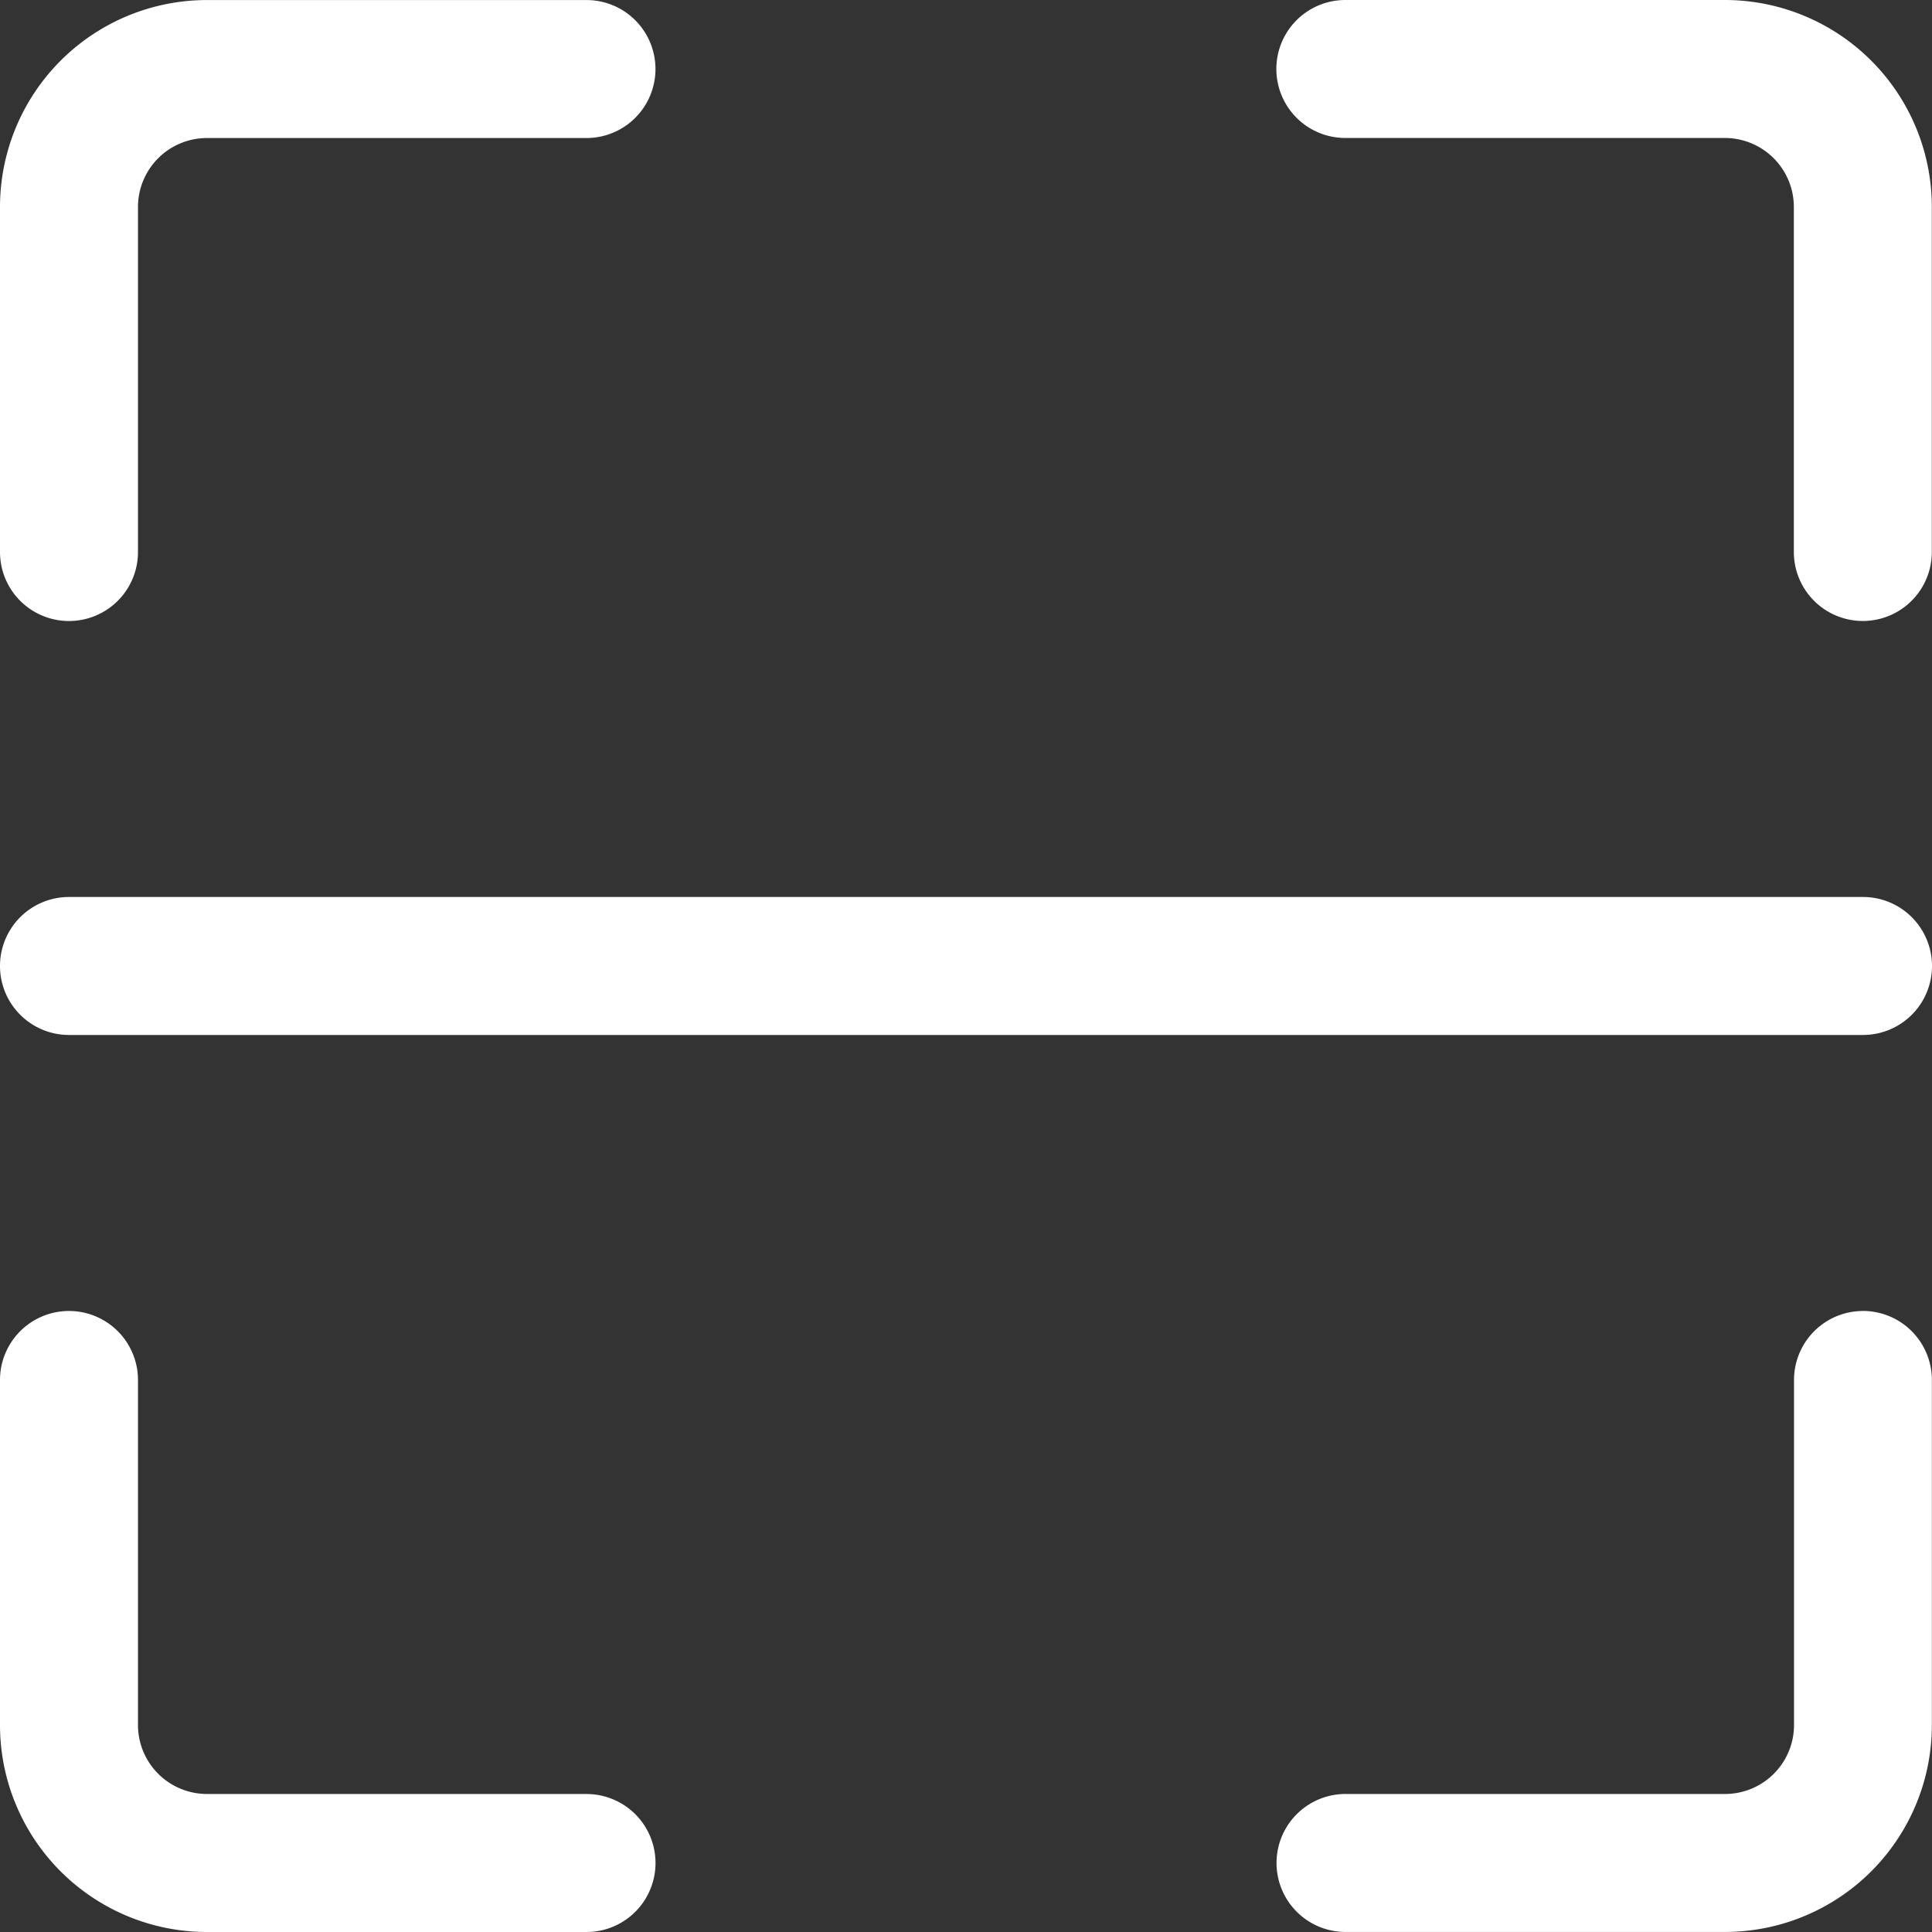
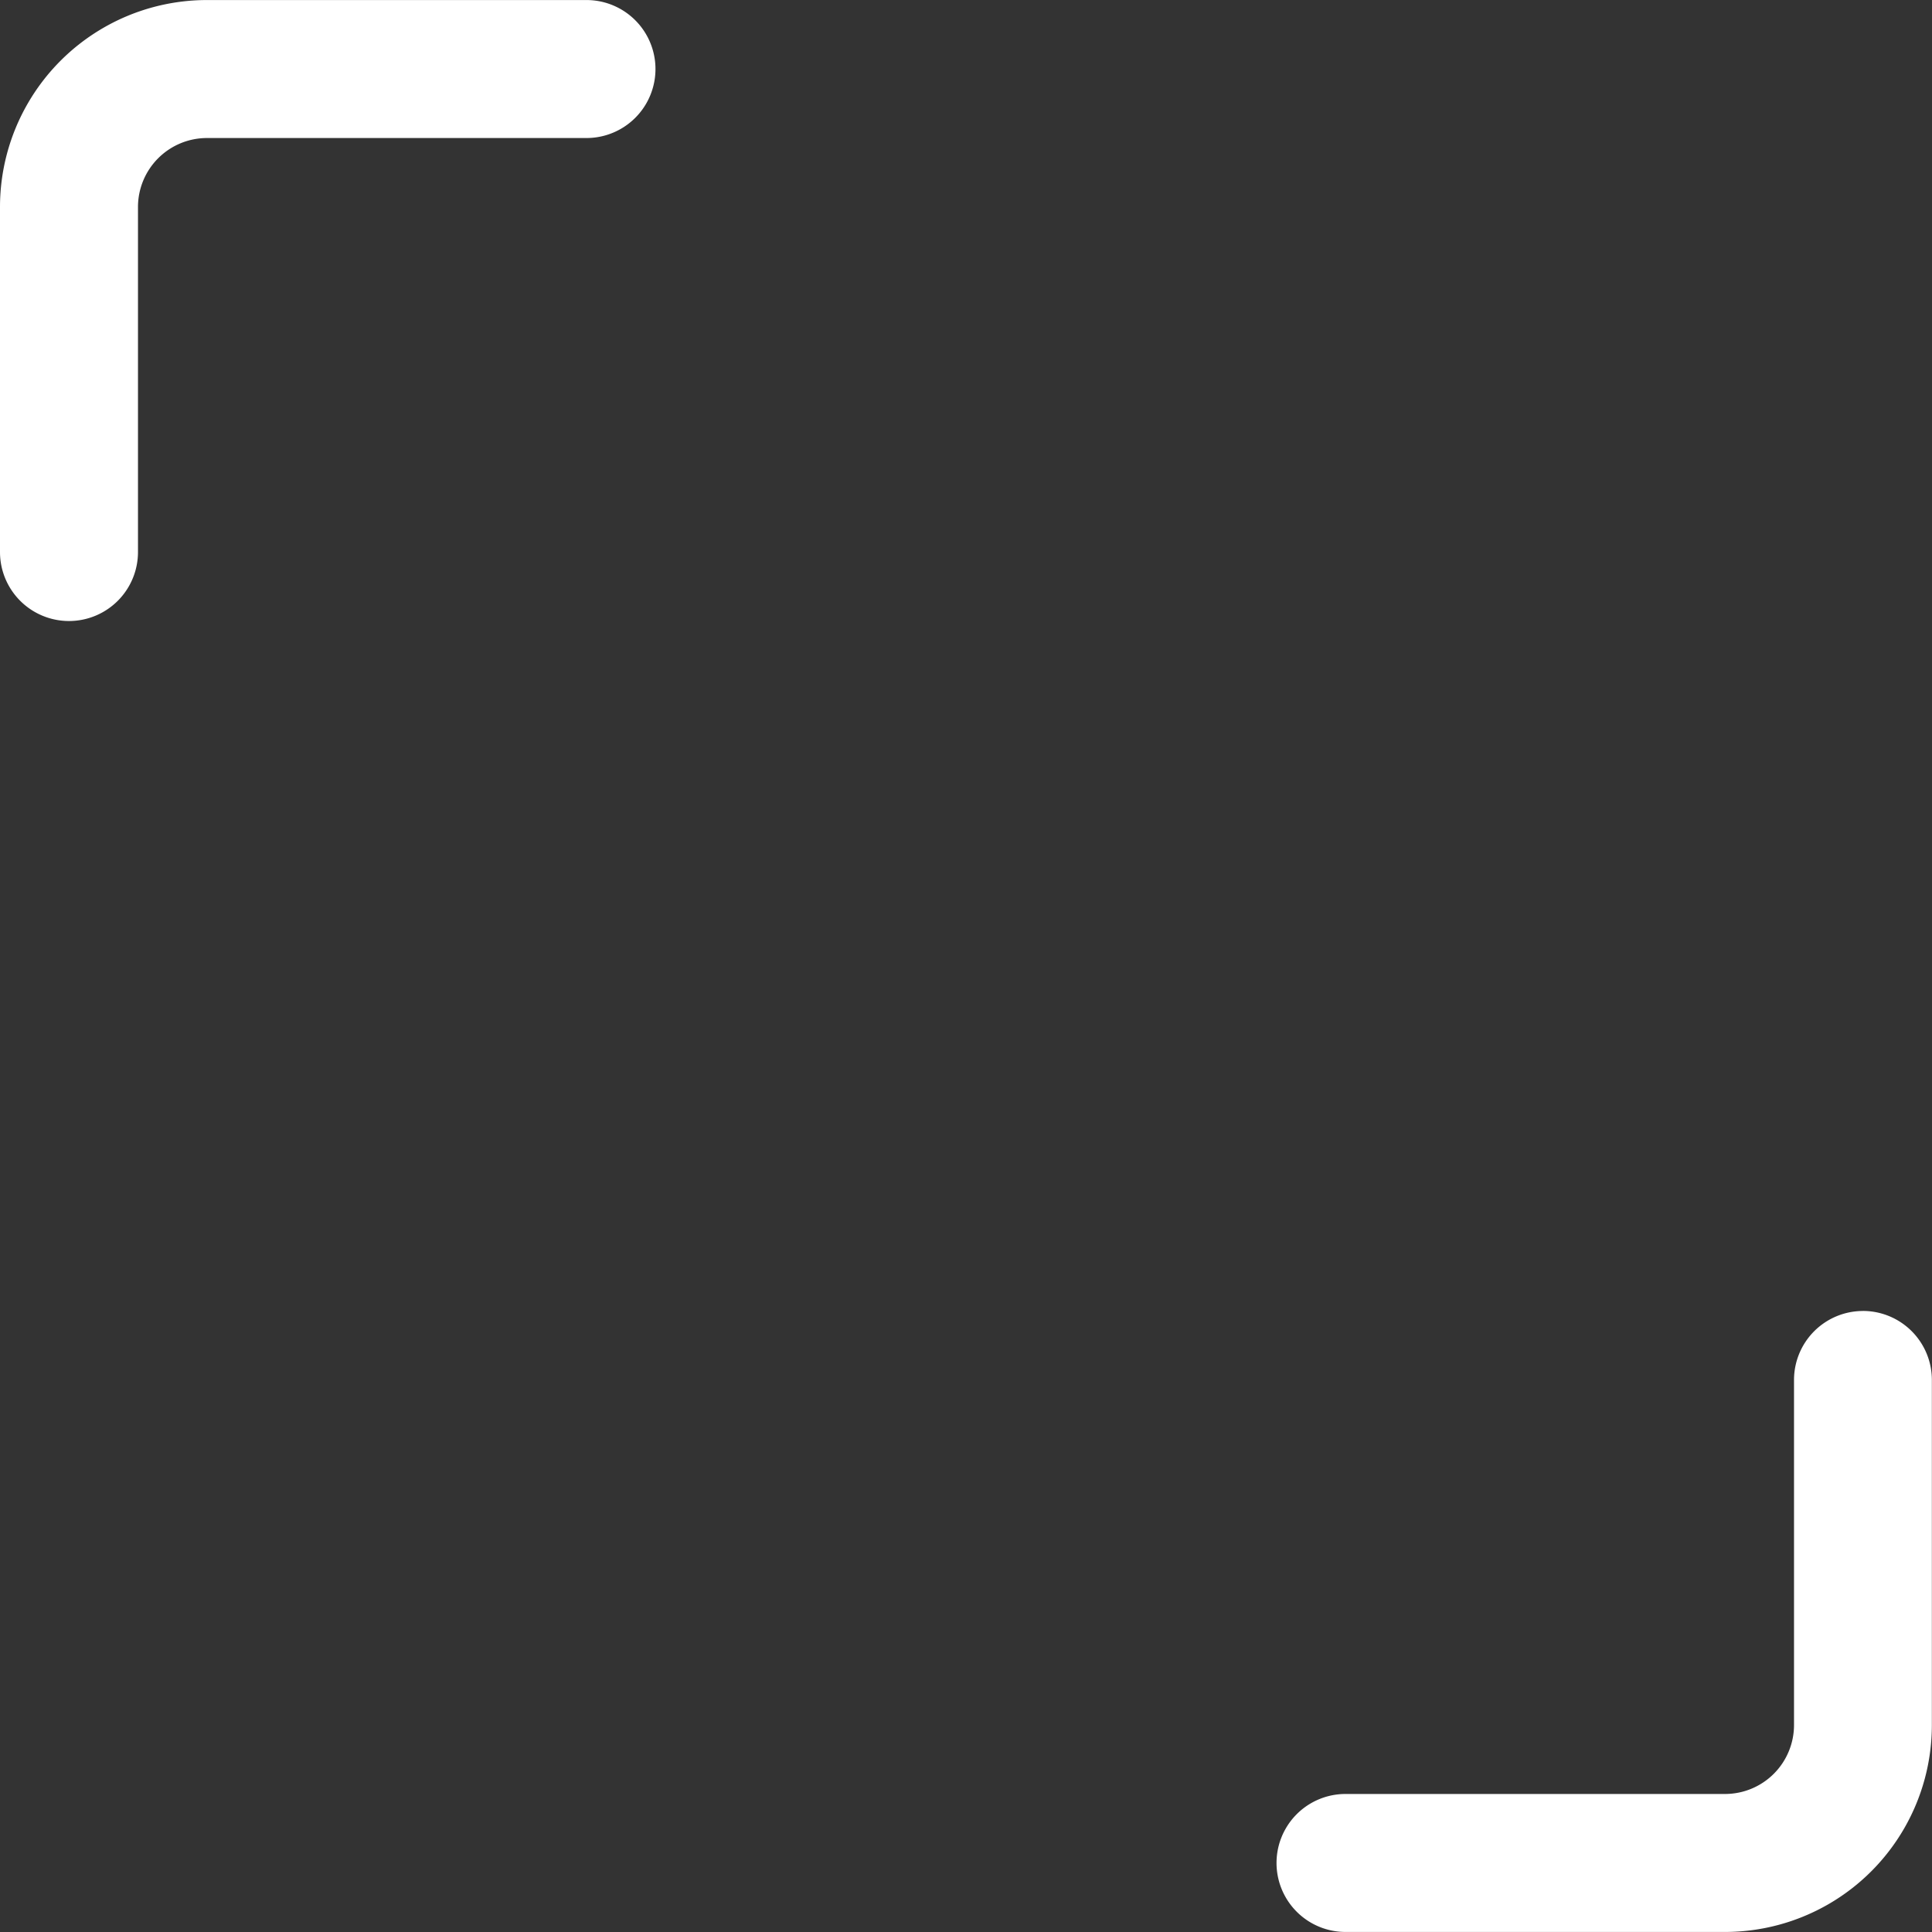
<svg xmlns="http://www.w3.org/2000/svg" width="45.029" height="45.029" viewBox="0 0 45.029 45.029">
  <rect x="0" y="0" width="45.029" height="45.029" fill="#333333" stroke="none" />
-   <path data-name="Trazado 2974" d="M106.608 49.474a1.608 1.608 0 0 0 1.608-1.608v-8.041a1.608 1.608 0 0 1 1.608-1.608h8.845a1.608 1.608 0 1 0 0-3.216h-8.845A4.824 4.824 0 0 0 105 39.825v8.041a1.608 1.608 0 0 0 1.608 1.608z" transform="translate(-105 -35)" style="fill:#fff" />
-   <path data-name="Trazado 2975" d="M439.2 35h-8.845a1.608 1.608 0 1 0 0 3.216h8.845a1.608 1.608 0 0 1 1.608 1.608v8.041a1.608 1.608 0 1 0 3.216 0v-8.04A4.824 4.824 0 0 0 439.2 35z" transform="translate(-398.999 -35)" style="fill:#fff" />
+   <path data-name="Trazado 2974" d="M106.608 49.474a1.608 1.608 0 0 0 1.608-1.608v-8.041a1.608 1.608 0 0 1 1.608-1.608h8.845a1.608 1.608 0 1 0 0-3.216h-8.845A4.824 4.824 0 0 0 105 39.825v8.041a1.608 1.608 0 0 0 1.608 1.608" transform="translate(-105 -35)" style="fill:#fff" />
  <path data-name="Trazado 2976" d="M442.42 367.5a1.608 1.608 0 0 0-1.608 1.608v8.041a1.608 1.608 0 0 1-1.608 1.608h-8.845a1.608 1.608 0 1 0 0 3.216h8.841a4.824 4.824 0 0 0 4.825-4.825v-8.041a1.608 1.608 0 0 0-1.608-1.608z" transform="translate(-398.999 -336.945)" style="fill:#fff" />
-   <path data-name="Trazado 2977" d="M118.669 378.757h-8.845a1.608 1.608 0 0 1-1.608-1.608v-8.041a1.608 1.608 0 1 0-3.216 0v8.041a4.824 4.824 0 0 0 4.825 4.825h8.845a1.608 1.608 0 1 0 0-3.216z" transform="translate(-105 -336.945)" style="fill:#fff" />
-   <path data-name="Trazado 2978" d="M148.421 262.5h-41.813a1.608 1.608 0 1 0 0 3.216h41.813a1.608 1.608 0 1 0 0-3.216z" transform="translate(-105 -241.594)" style="fill:#fff" />
</svg>